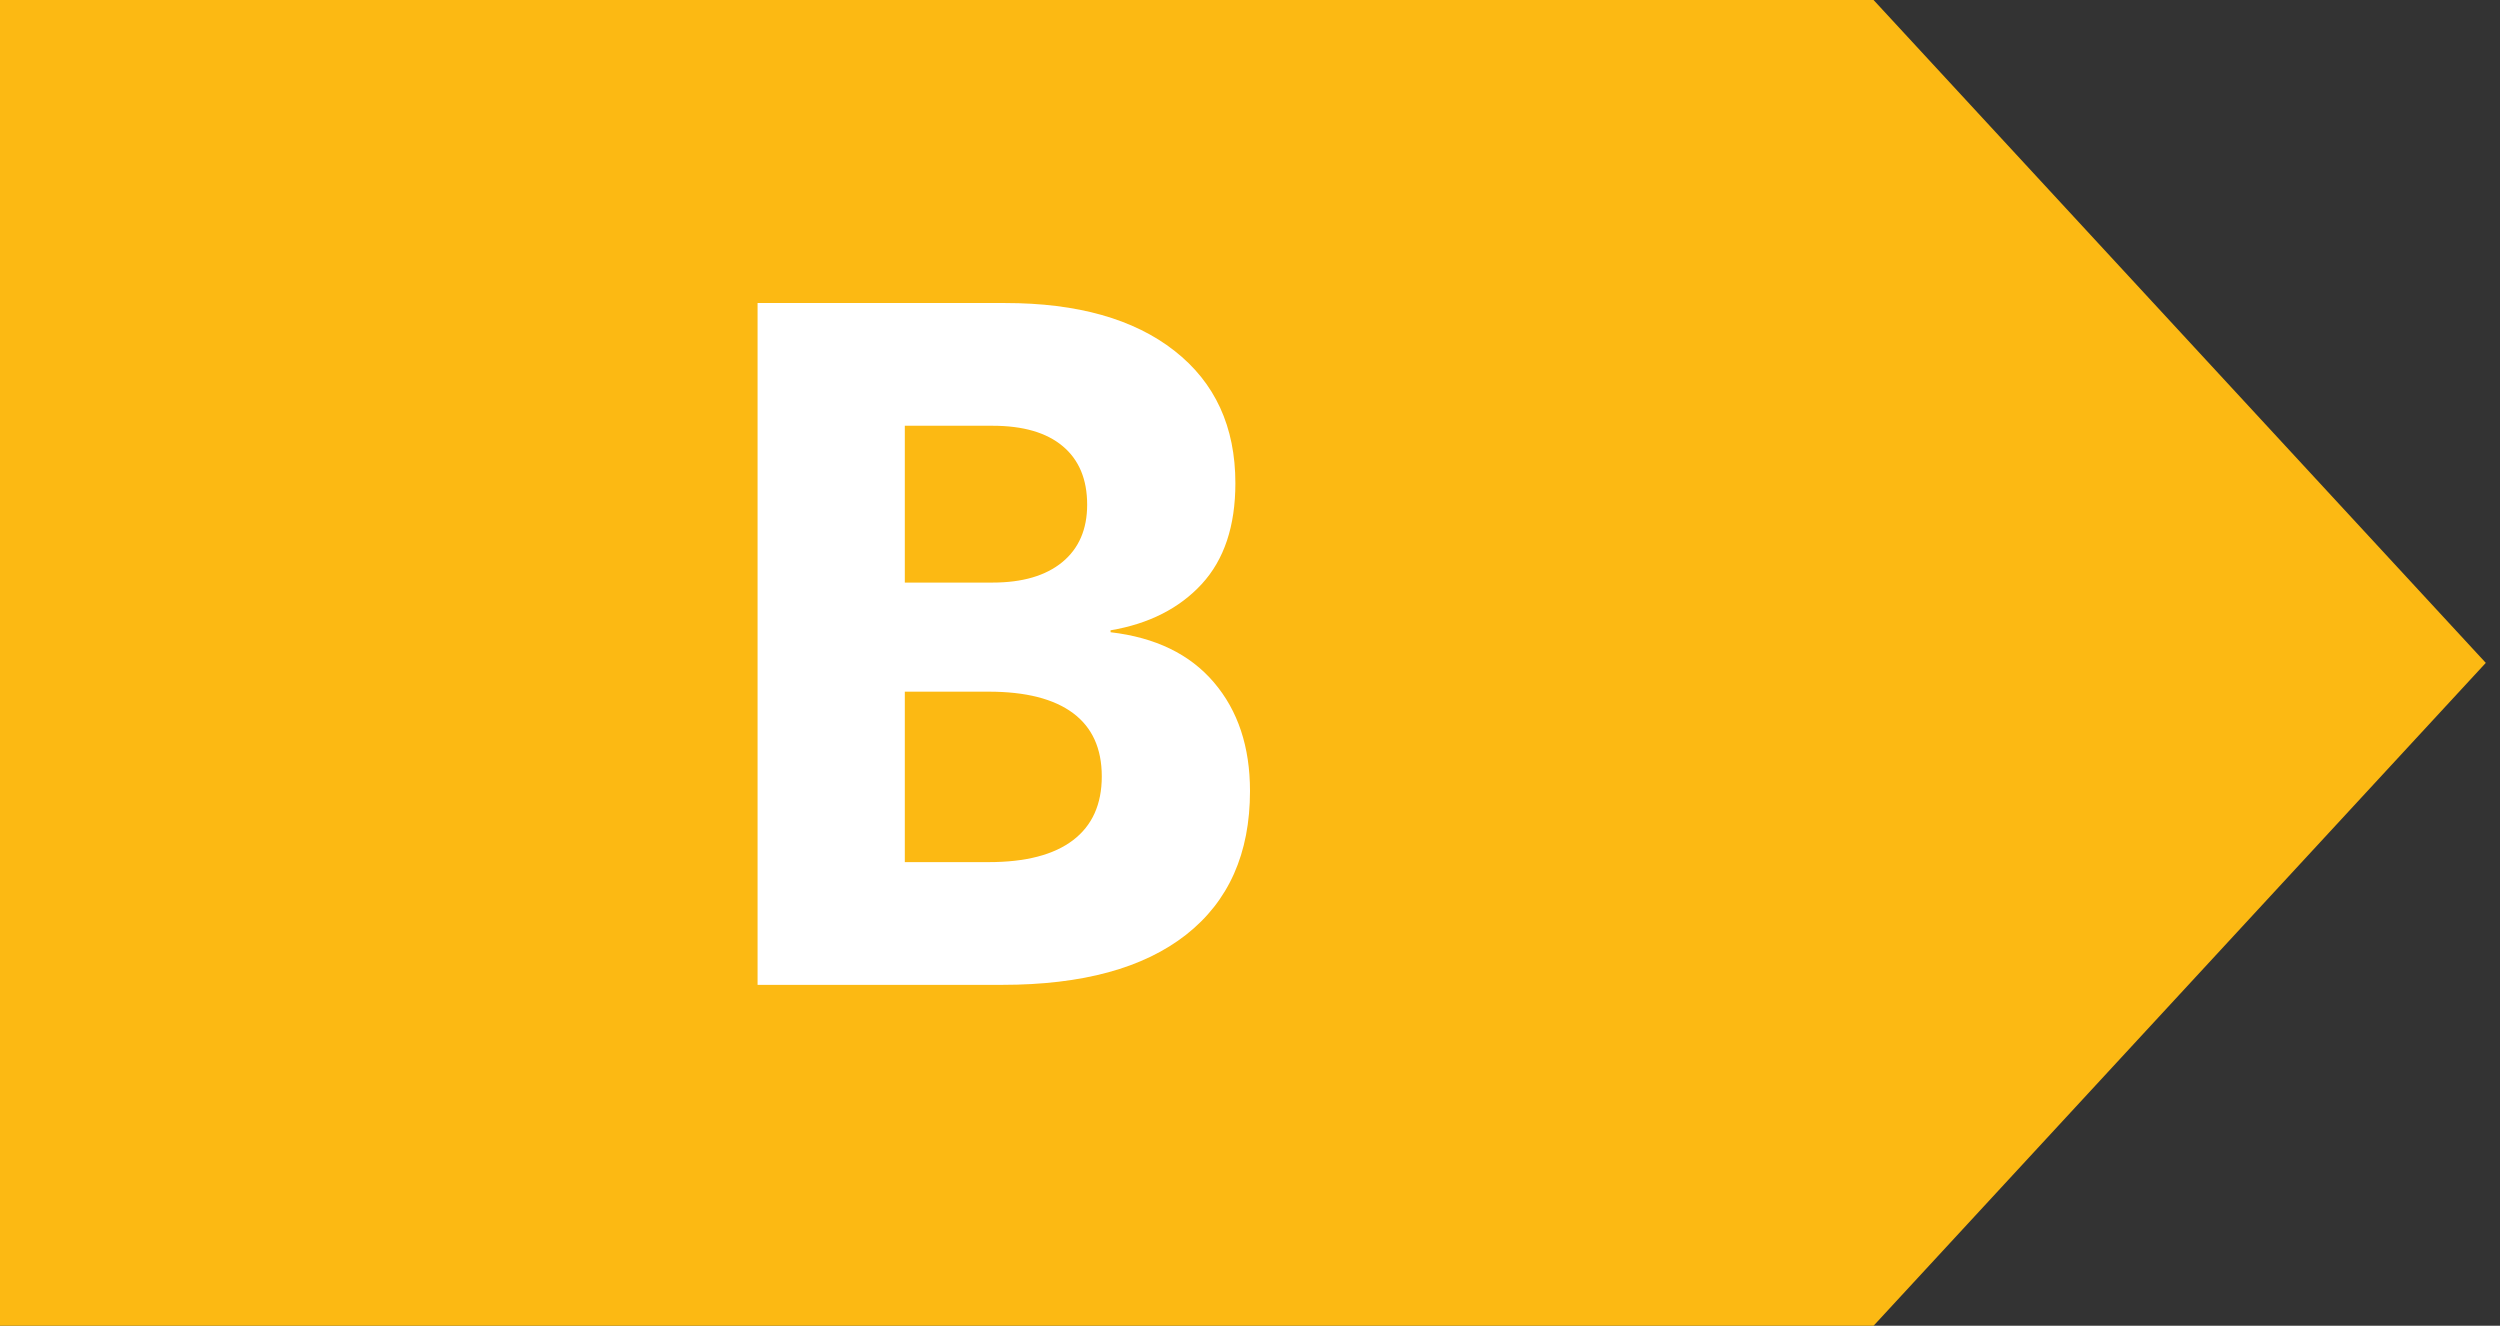
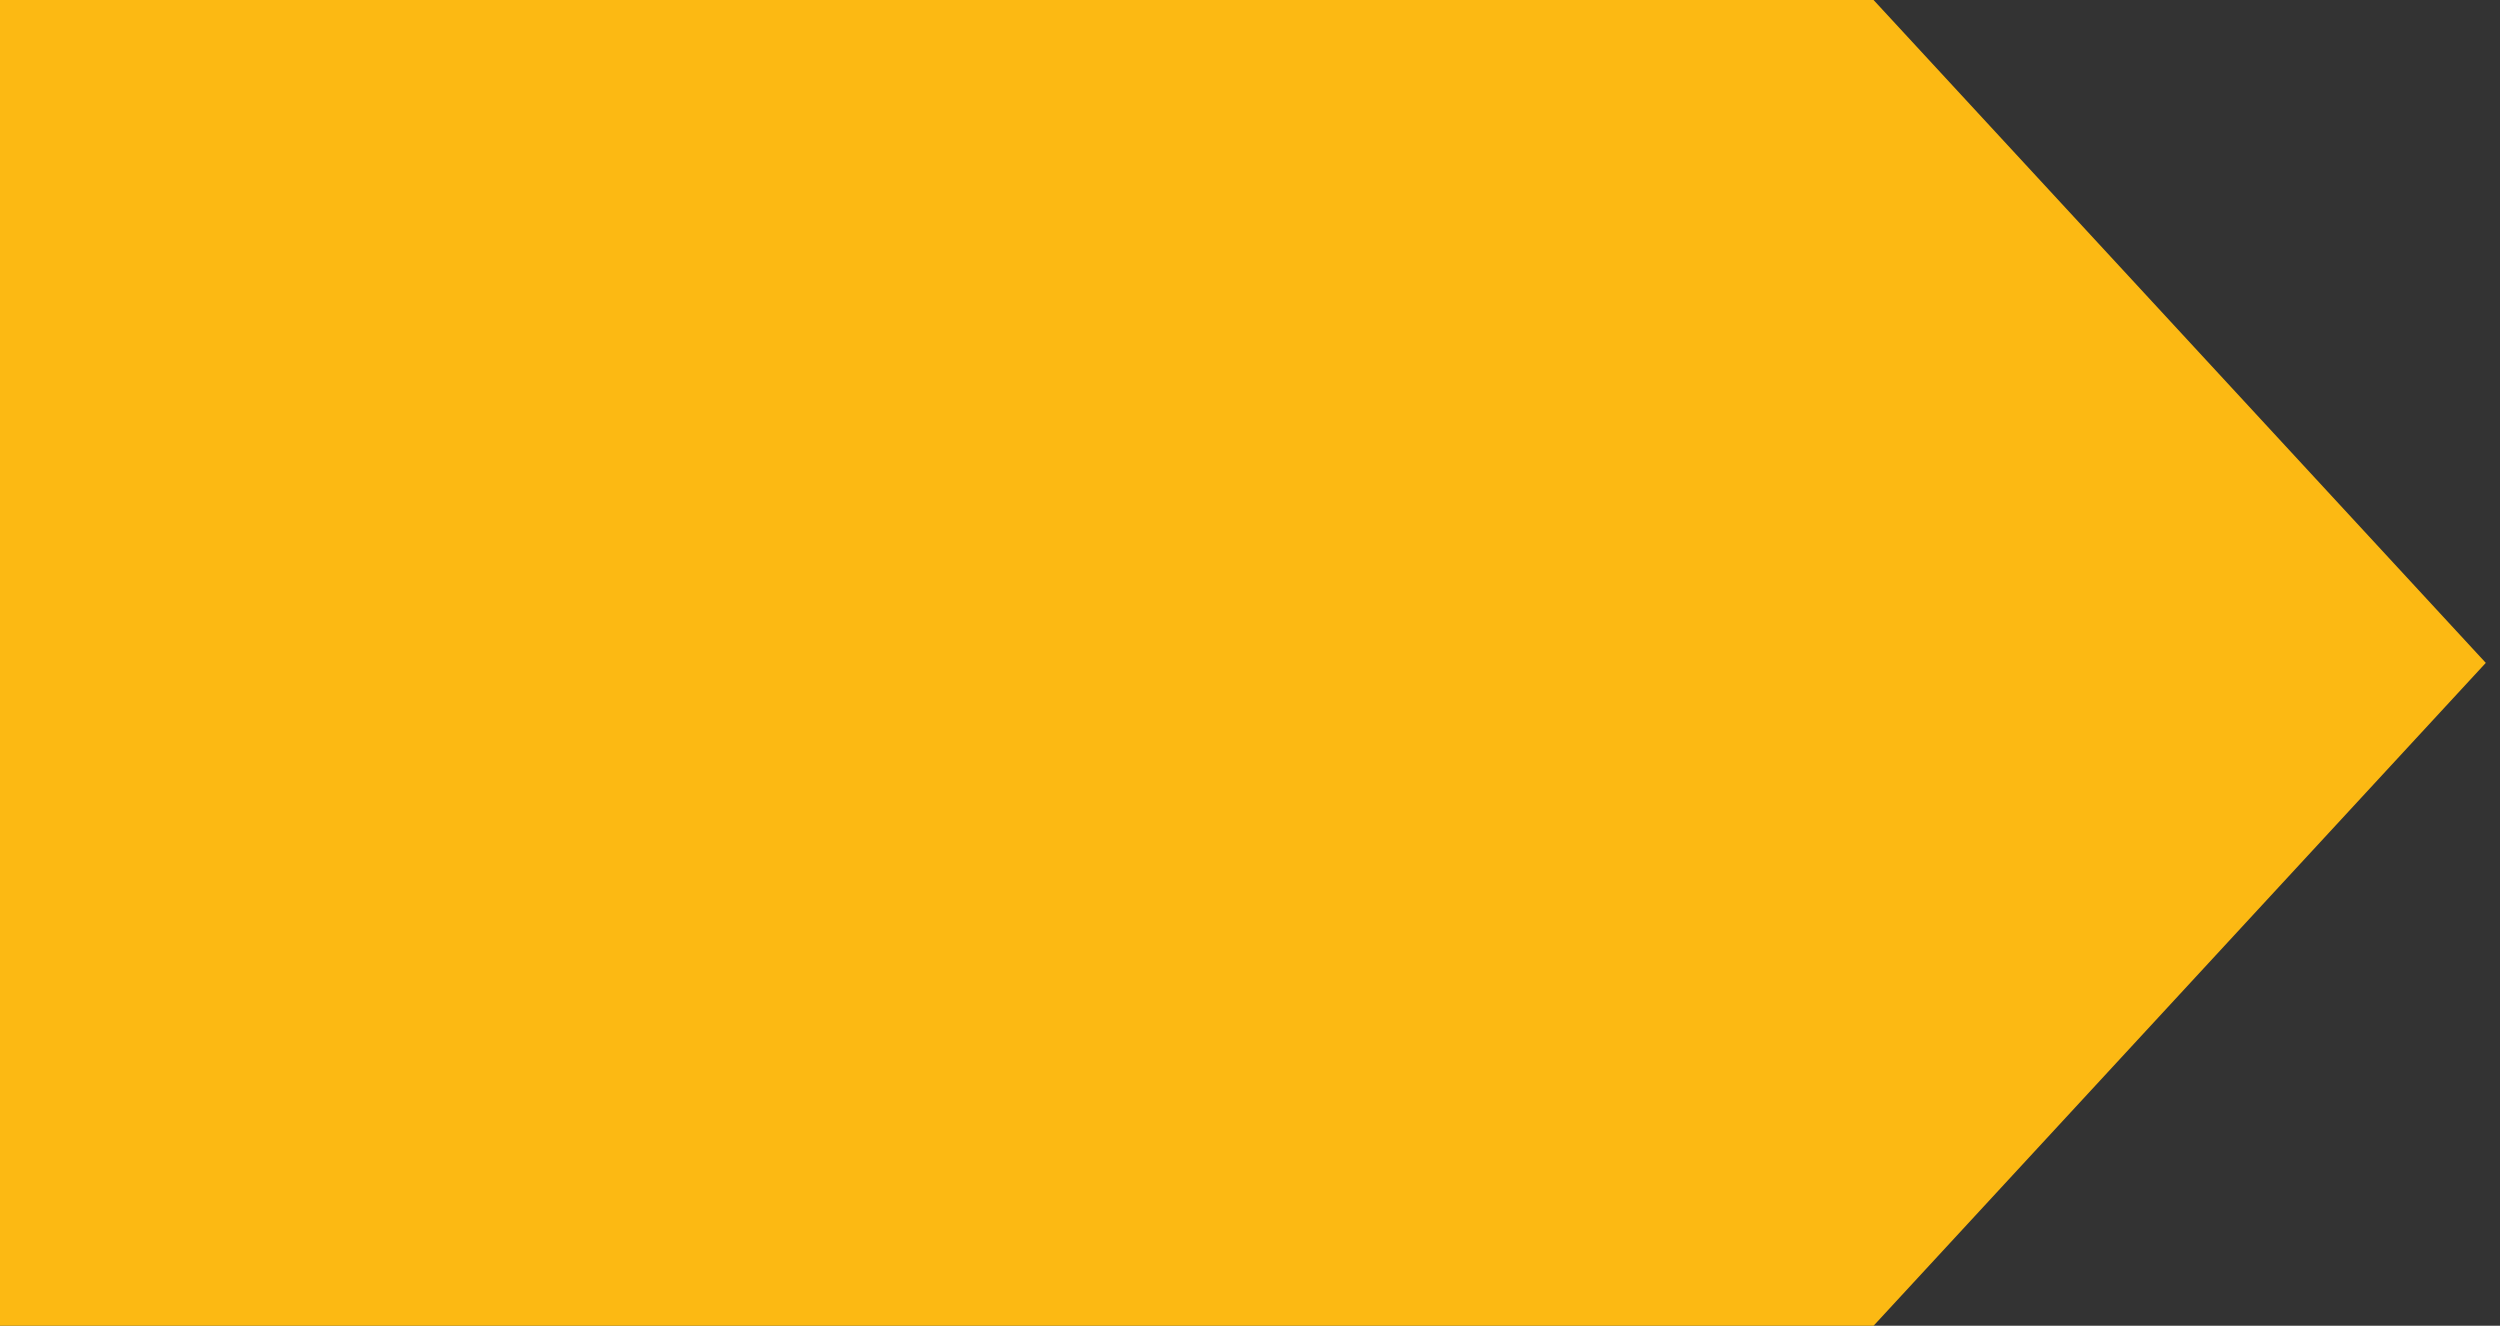
<svg xmlns="http://www.w3.org/2000/svg" xmlns:xlink="http://www.w3.org/1999/xlink" width="66px" height="35px" viewBox="0 0 66 35" version="1.1">
  <rect x="0" y="0" width="66" height="35" fill="#333333" stroke="none" />
  <title>B</title>
  <defs>
    <path d="M0,0 L66,0 L66,35 L0,35 L0,0 Z" id="path-1" />
  </defs>
  <g id="B" stroke="none" fill="none" xlink:href="#path-1" fill-rule="evenodd" stroke-width="1">
    <g id="Group">
      <polygon id="Fill-58" fill="#FCB913" points="49.462 0 0 0 0 35 49.462 35 65.625 17.5" />
-       <path d="M28.328,22.181 C28.834,21.796 29.087,21.234 29.087,20.497 C29.087,19.76 28.834,19.203 28.328,18.826 C27.821,18.449 27.079,18.26 26.101,18.26 L23.887,18.26 L23.887,22.76 L26.101,22.76 C27.079,22.76 27.821,22.567 28.328,22.181 M28.057,11.78 C27.628,11.42 27.011,11.24 26.204,11.24 L23.887,11.24 L23.887,15.38 L26.204,15.38 C26.993,15.38 27.607,15.2 28.045,14.84 C28.482,14.48 28.701,13.974 28.701,13.323 C28.701,12.654 28.486,12.14 28.057,11.78 M32.048,18.016 C32.683,18.761 33,19.717 33,20.883 C33,22.529 32.438,23.793 31.314,24.676 C30.19,25.559 28.572,26 26.461,26 L20,26 L20,8 L26.539,8 C28.444,8 29.932,8.42 31.005,9.26 C32.078,10.1 32.614,11.266 32.614,12.757 C32.614,13.889 32.318,14.776 31.726,15.419 C31.134,16.061 30.331,16.469 29.319,16.64 L29.319,16.691 C30.503,16.829 31.413,17.27 32.048,18.016" id="Fill-60" fill="#FFFFFF" />
    </g>
  </g>
</svg>